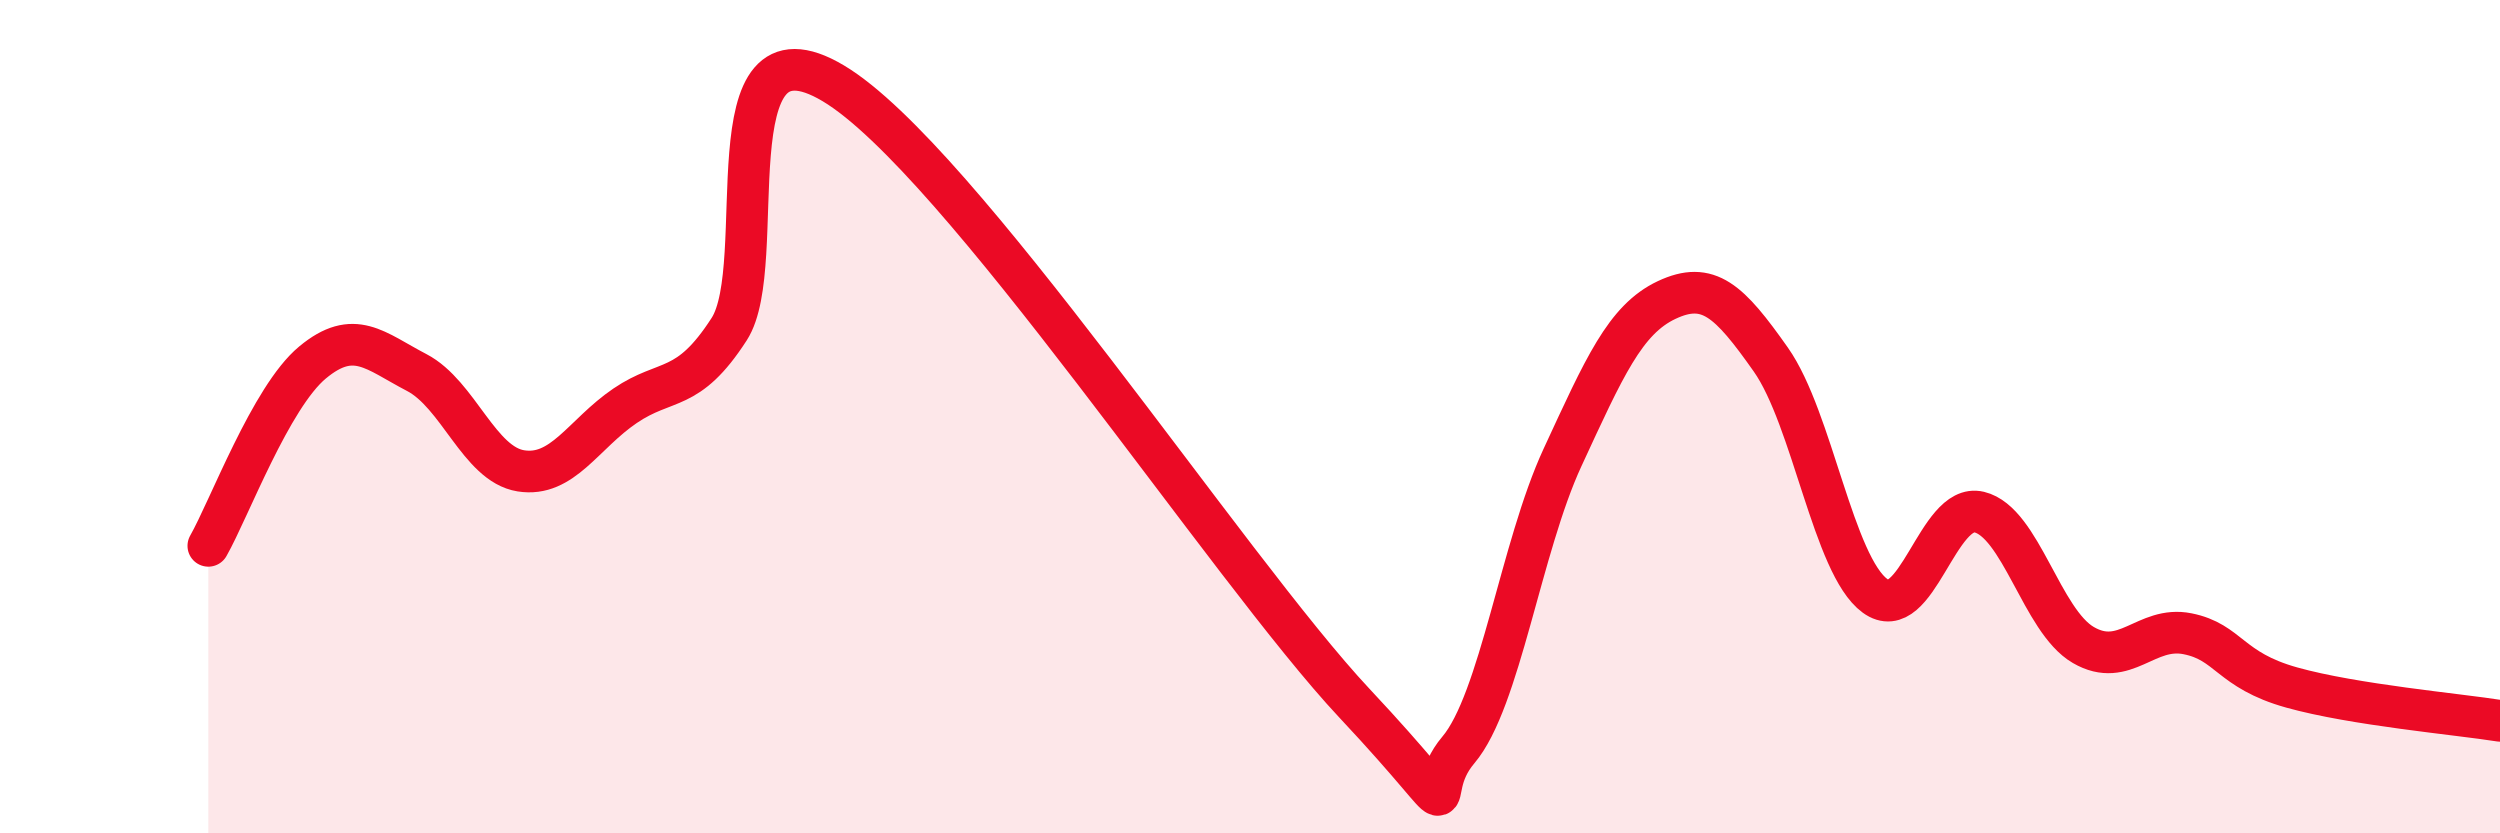
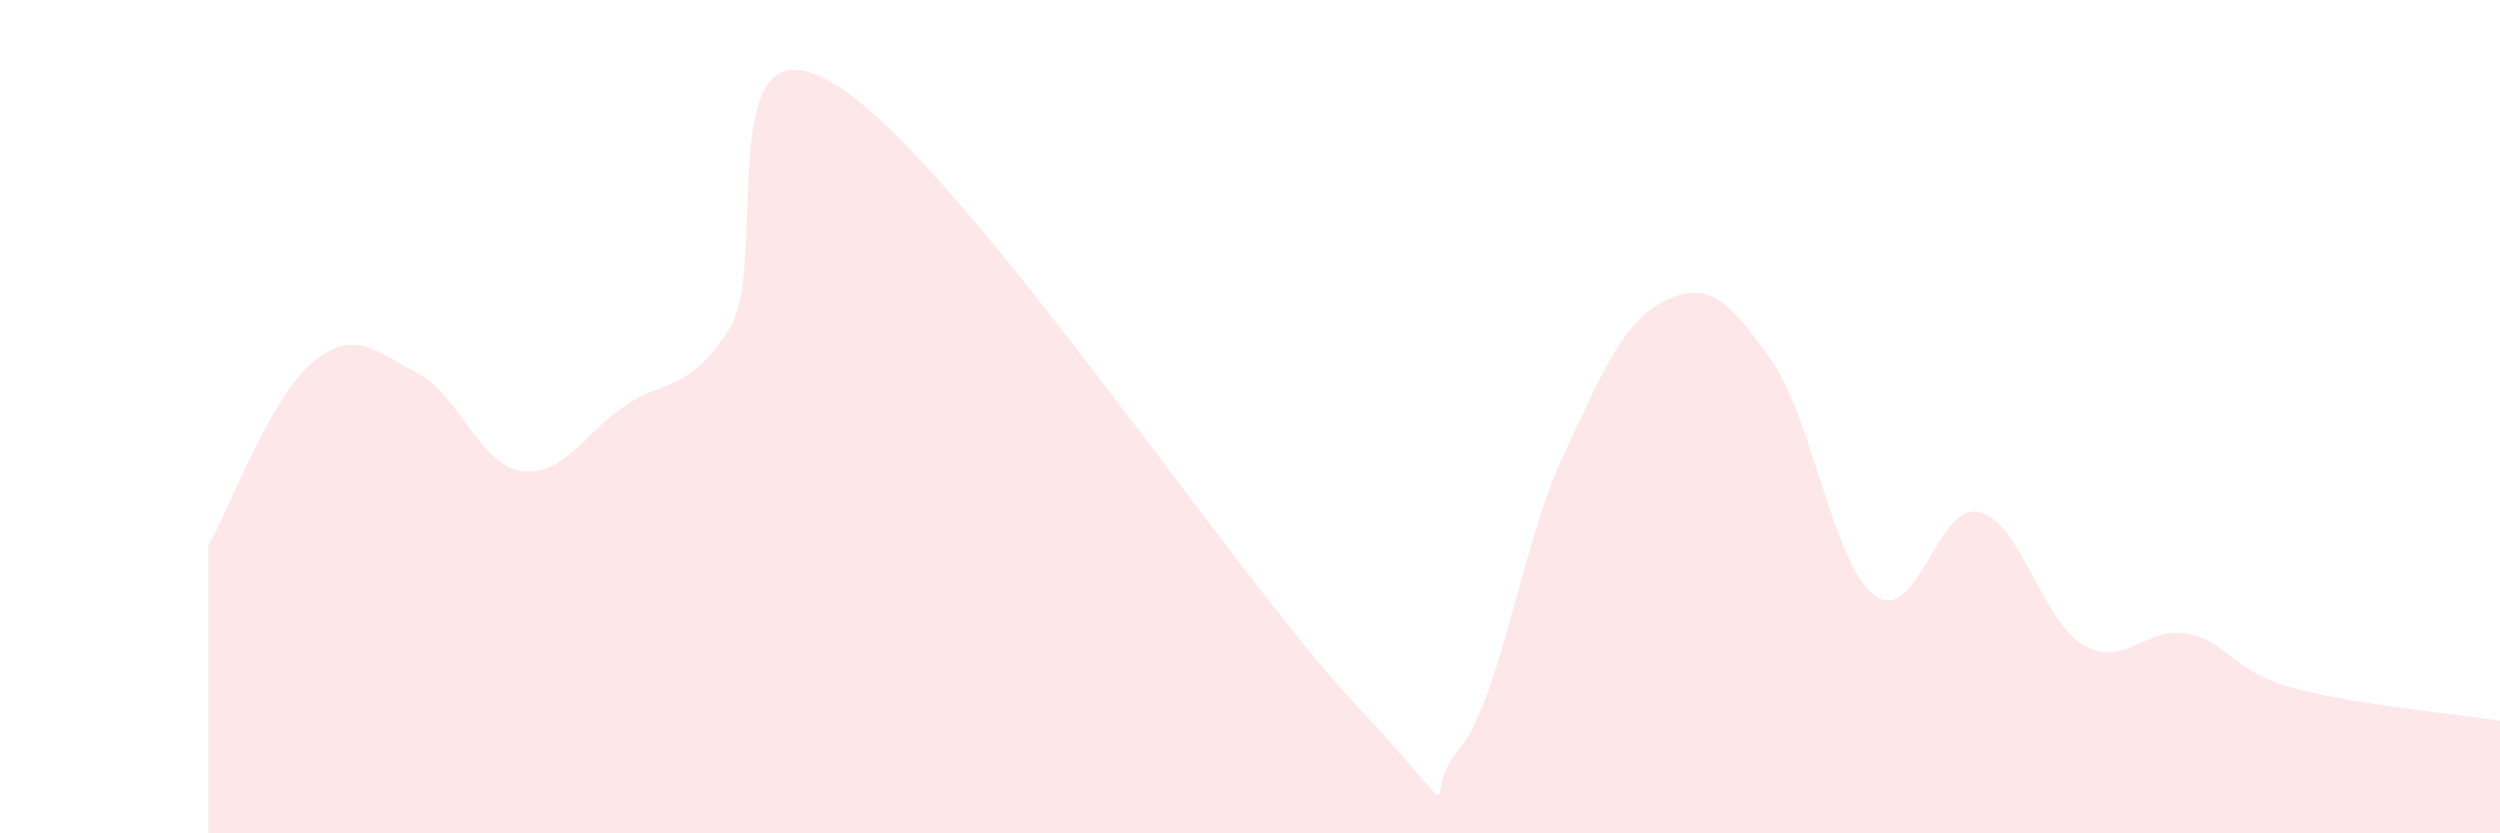
<svg xmlns="http://www.w3.org/2000/svg" width="60" height="20" viewBox="0 0 60 20">
  <path d="M 5,13.1 C 5.5,12.22 6.5,9.53 7.5,8.7 C 8.5,7.87 9,8.42 10,8.94 C 11,9.46 11.5,11.14 12.5,11.3 C 13.5,11.46 14,10.42 15,9.74 C 16,9.06 16.5,9.45 17.5,7.9 C 18.5,6.35 17,0.21 20,2 C 23,3.79 29.5,13.67 32.5,16.87 C 35.5,20.07 34,19.18 35,18 C 36,16.82 36.5,13.14 37.5,10.98 C 38.5,8.82 39,7.67 40,7.2 C 41,6.73 41.5,7.21 42.5,8.63 C 43.5,10.05 44,13.57 45,14.3 C 46,15.03 46.5,12.05 47.5,12.29 C 48.5,12.53 49,14.9 50,15.48 C 51,16.06 51.5,15.01 52.5,15.21 C 53.5,15.41 53.5,16.08 55,16.5 C 56.5,16.92 59,17.14 60,17.3L60 20L5 20Z" fill="#EB0A25" opacity="0.1" stroke-linecap="round" stroke-linejoin="round" />
-   <path d="M 5,13.1 C 5.5,12.22 6.5,9.53 7.5,8.7 C 8.5,7.87 9,8.42 10,8.94 C 11,9.46 11.5,11.14 12.5,11.3 C 13.5,11.46 14,10.42 15,9.74 C 16,9.06 16.5,9.45 17.5,7.9 C 18.5,6.35 17,0.21 20,2 C 23,3.79 29.5,13.67 32.5,16.87 C 35.5,20.07 34,19.18 35,18 C 36,16.82 36.5,13.14 37.5,10.98 C 38.5,8.82 39,7.67 40,7.2 C 41,6.73 41.5,7.21 42.5,8.63 C 43.5,10.05 44,13.57 45,14.3 C 46,15.03 46.5,12.05 47.5,12.29 C 48.5,12.53 49,14.9 50,15.48 C 51,16.06 51.5,15.01 52.5,15.21 C 53.5,15.41 53.5,16.08 55,16.5 C 56.5,16.92 59,17.14 60,17.3" stroke="#EB0A25" stroke-width="1" fill="none" stroke-linecap="round" stroke-linejoin="round" />
</svg>